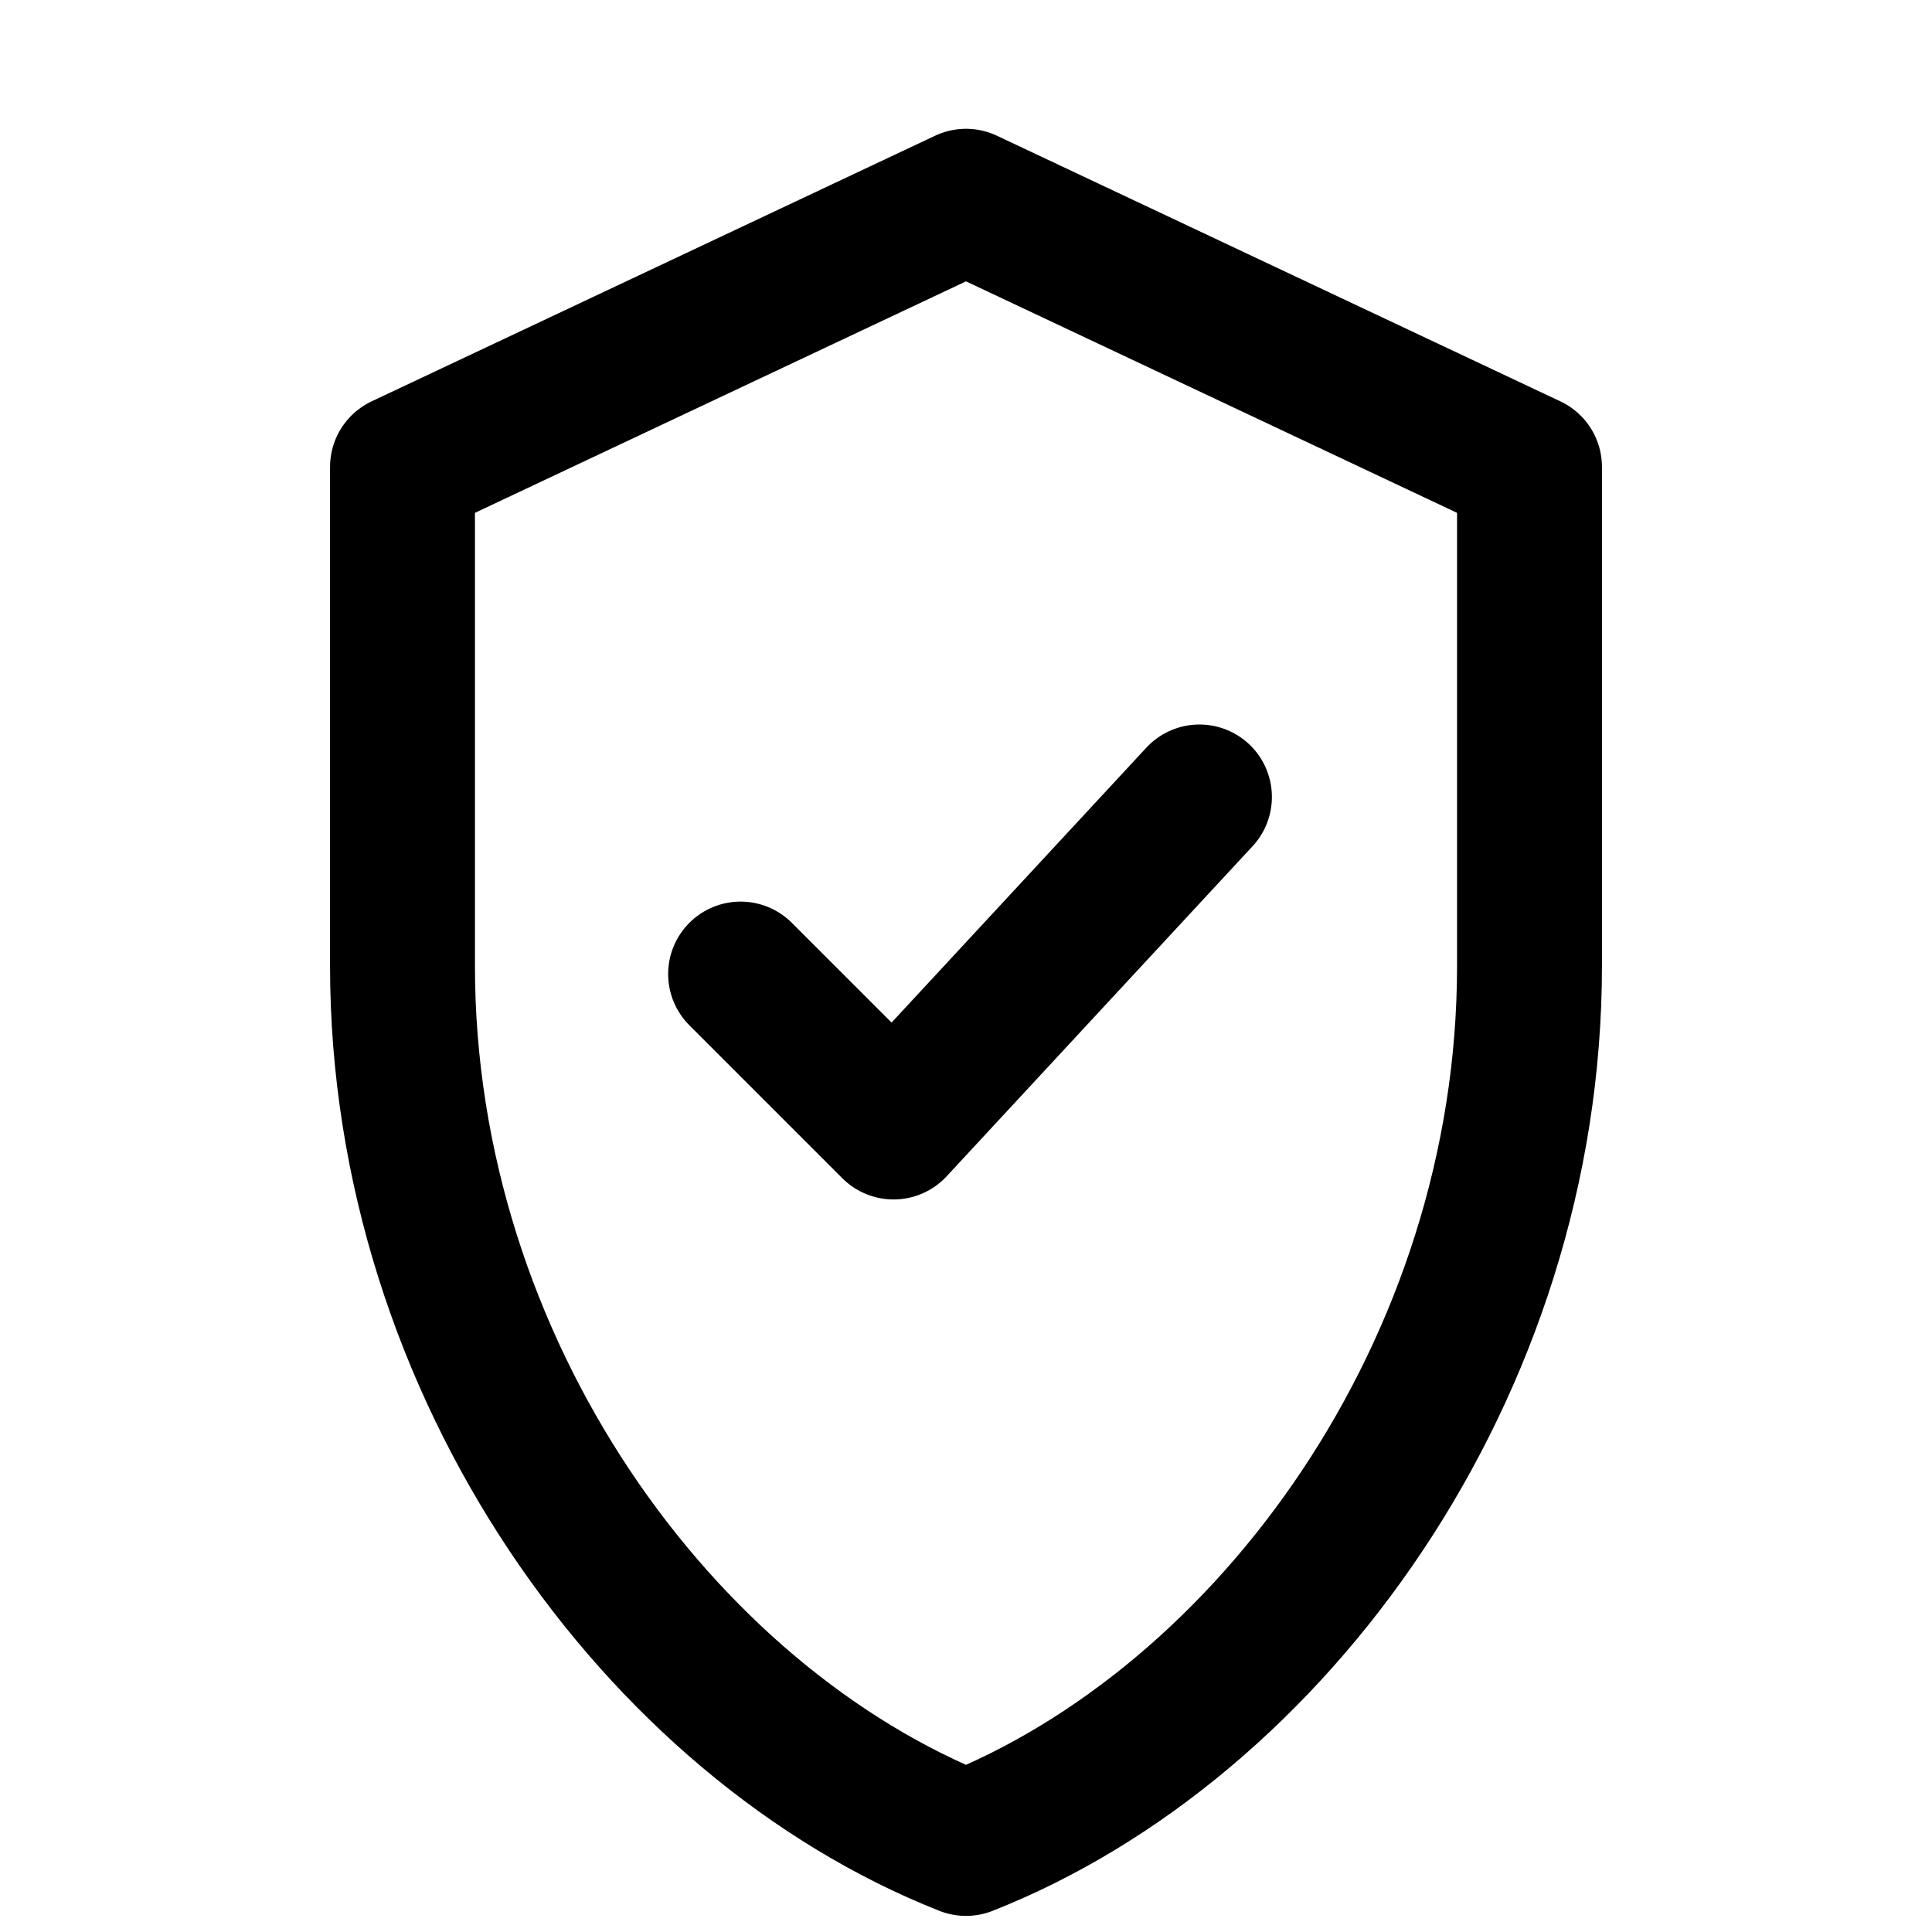
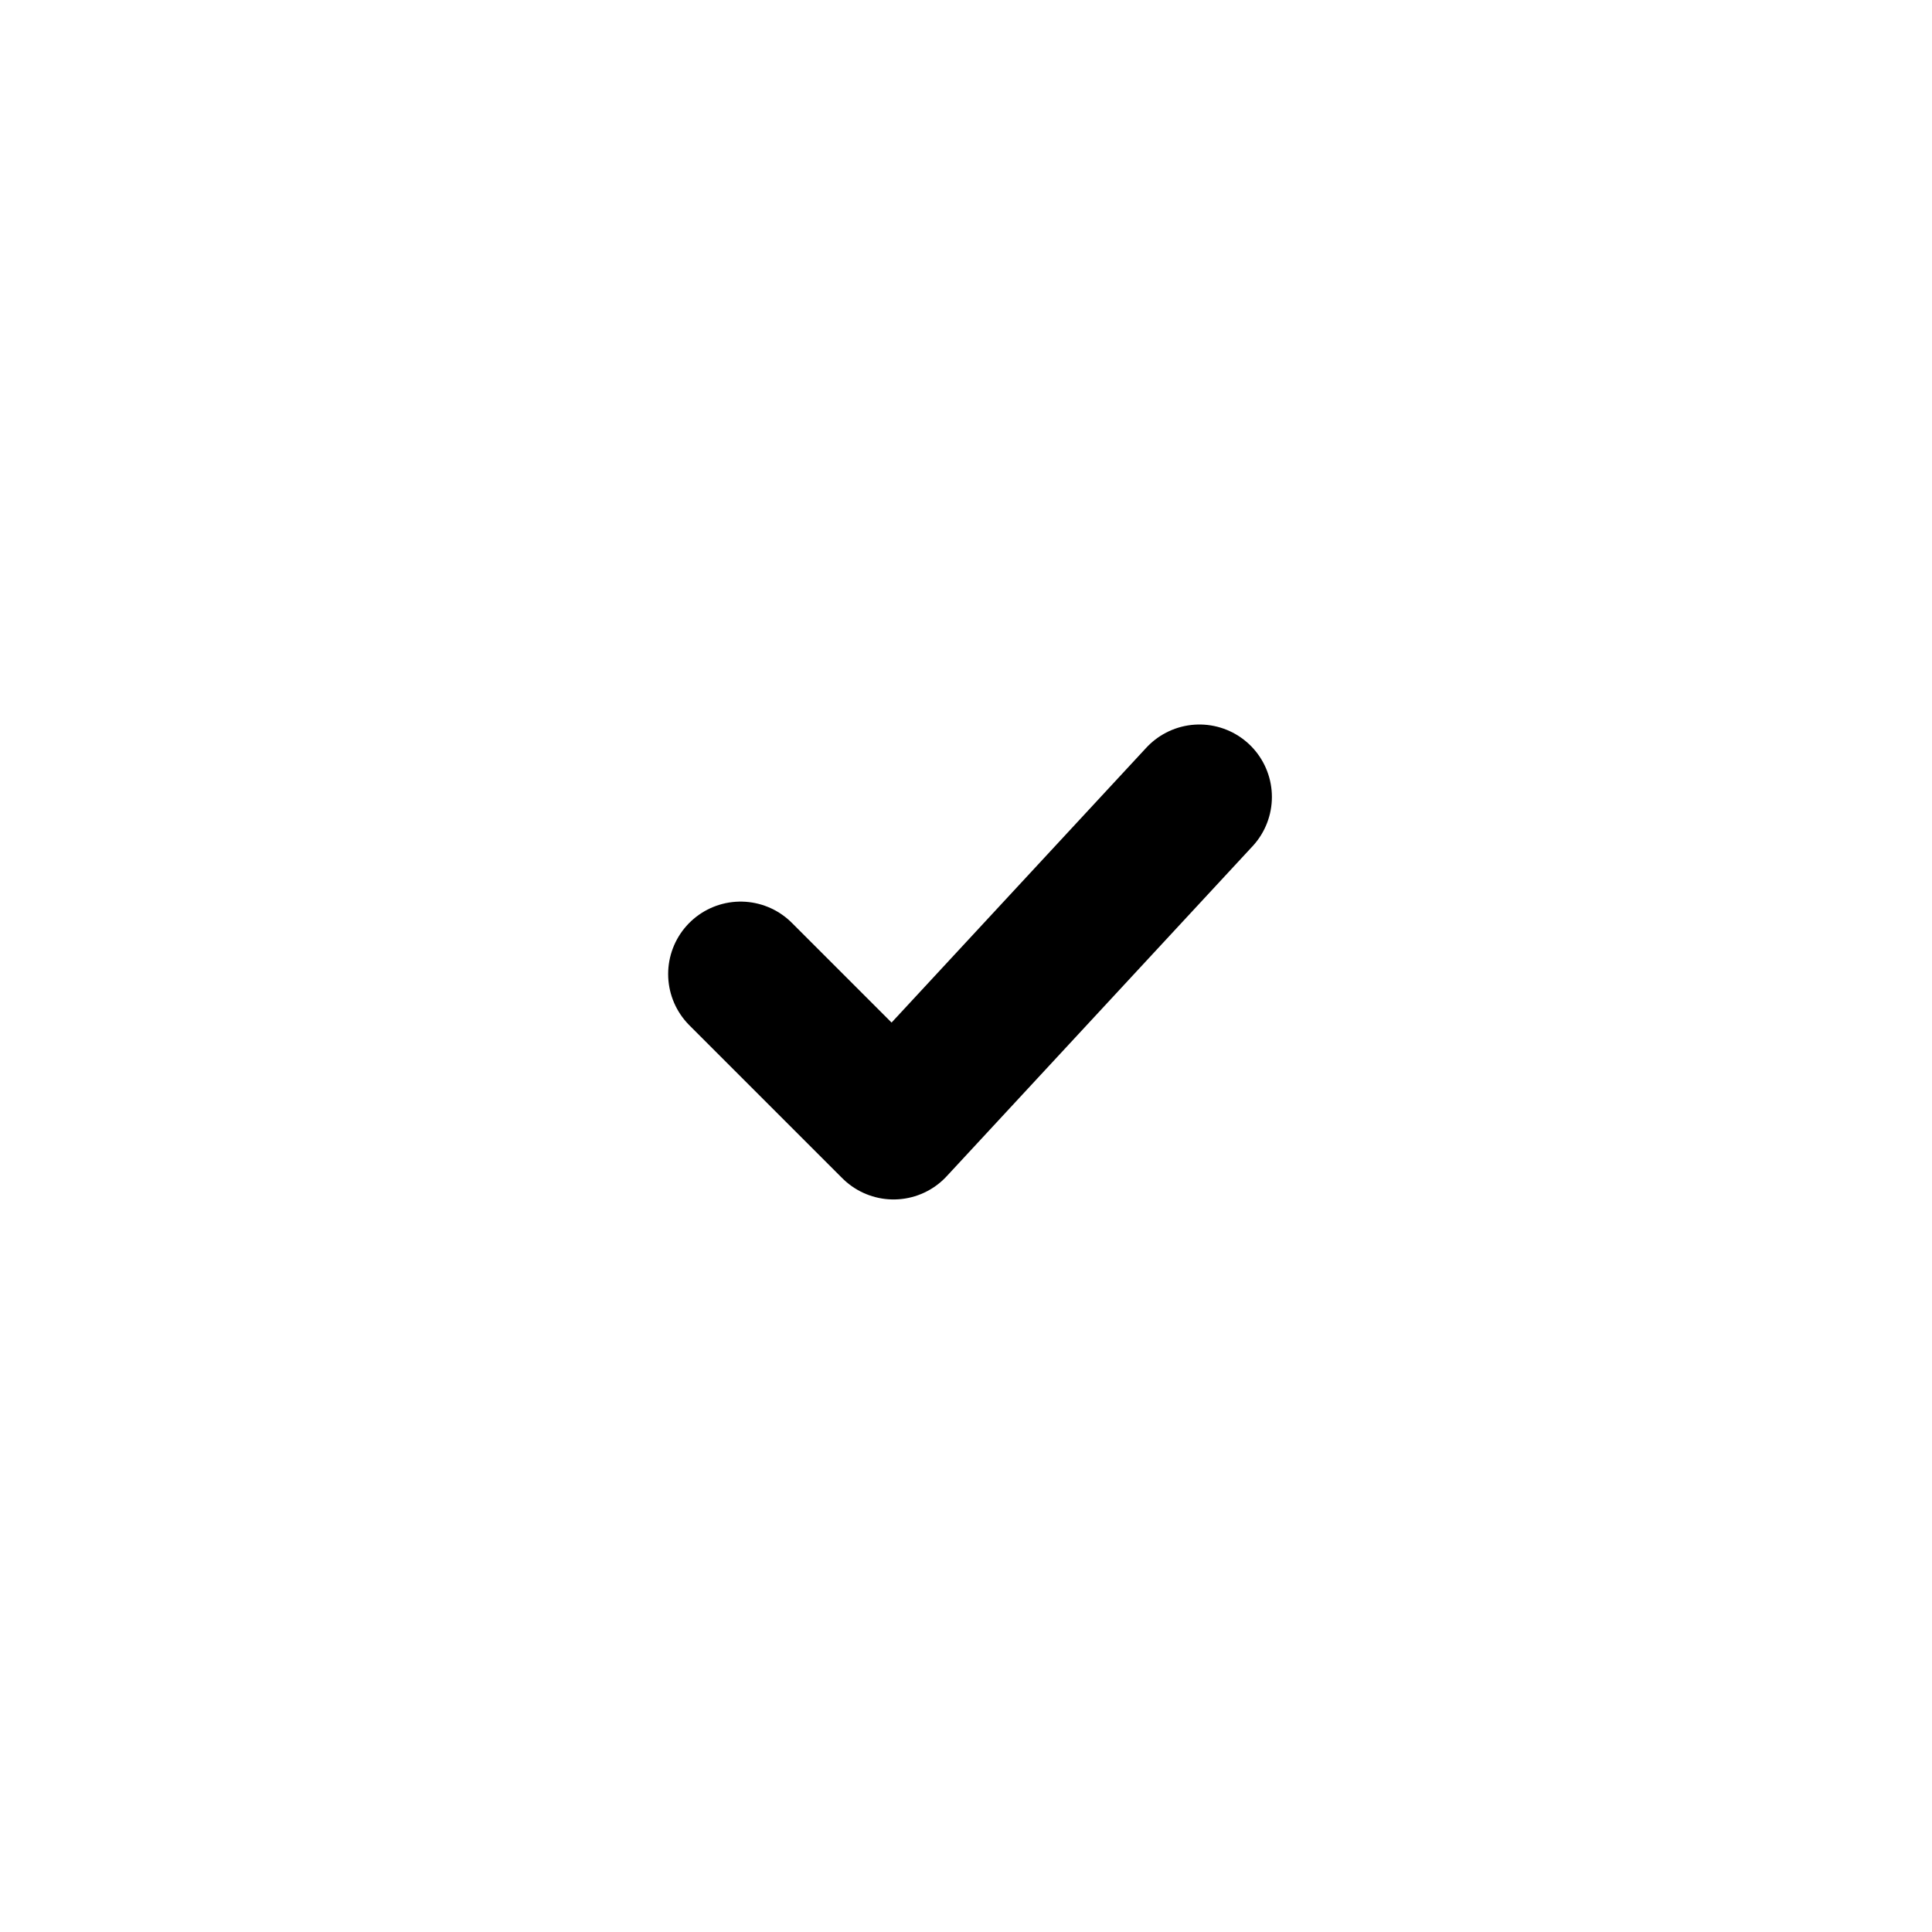
<svg xmlns="http://www.w3.org/2000/svg" width="24" height="24" viewBox="0 0 24 24" fill="none">
-   <path d="M12 2.5l7 3.3v6.2c0 5-3.2 9.4-7 10.9-3.8-1.5-7-5.9-7-10.9V5.8L12 2.5z" stroke="currentColor" stroke-width="1.8" stroke-linejoin="round" />
  <path d="M9.2 12.1l1.9 1.9 3.8-4.1" stroke="currentColor" stroke-width="1.8" stroke-linecap="round" stroke-linejoin="round" />
</svg>